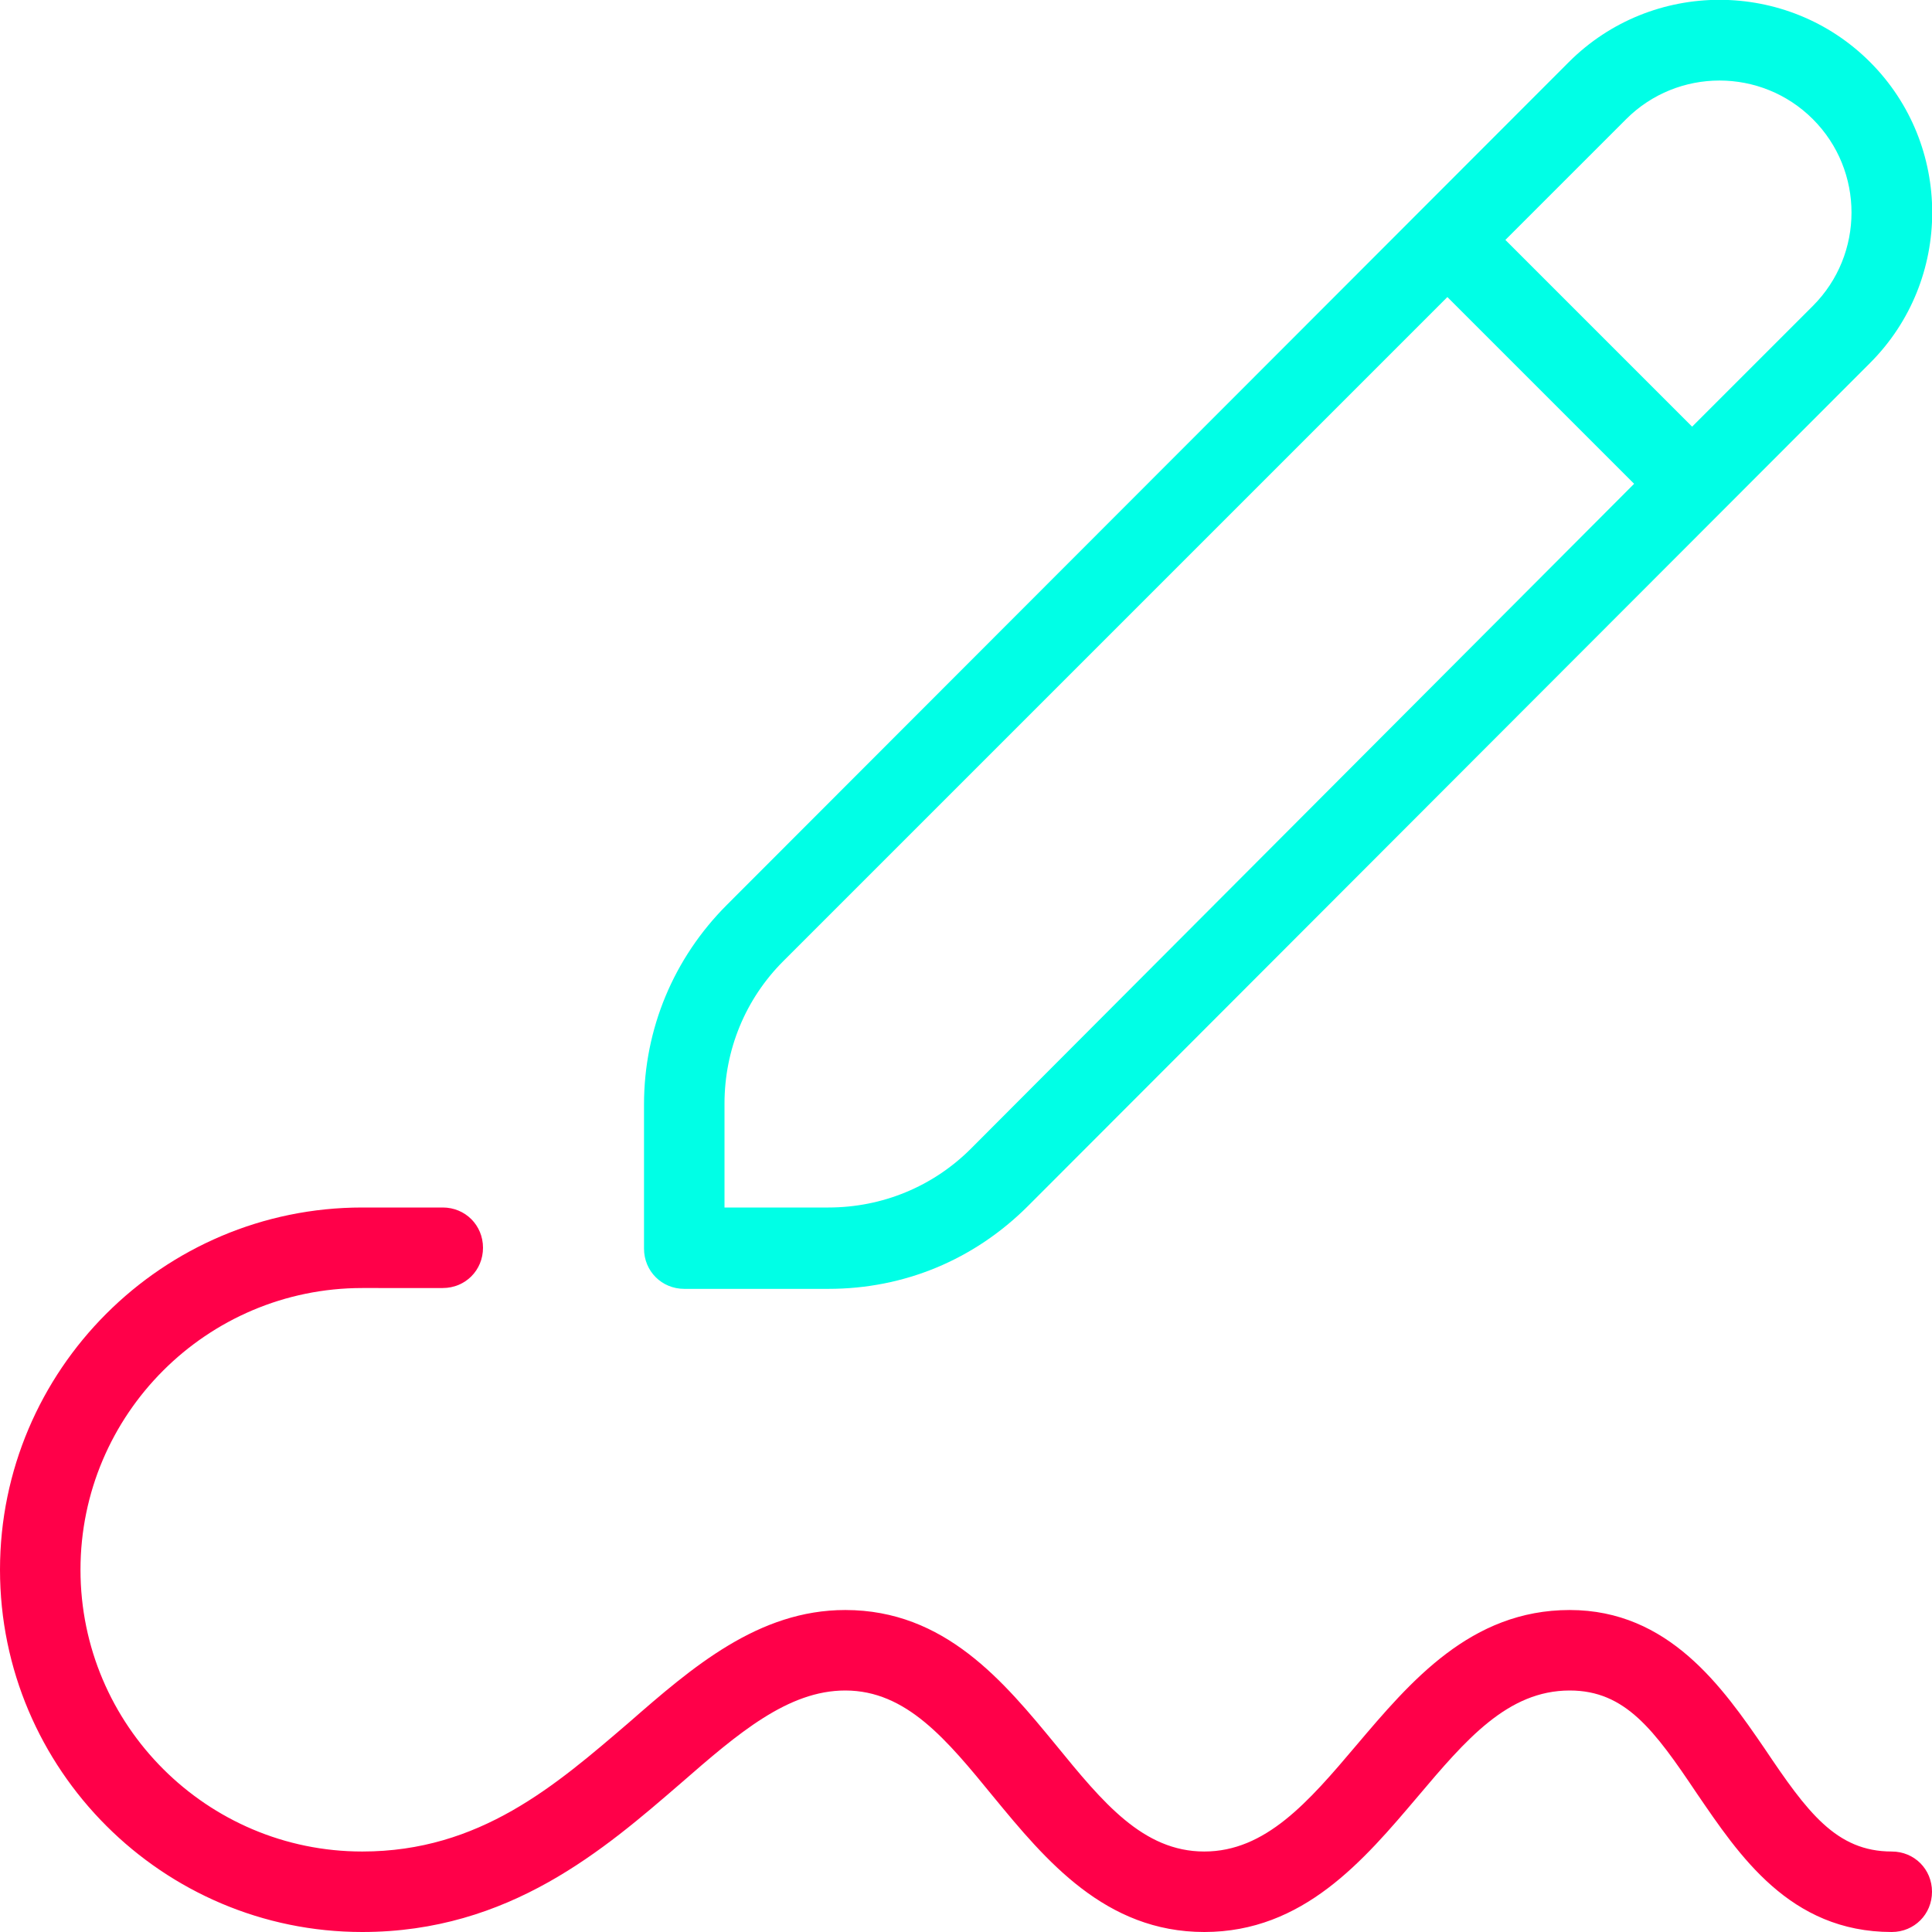
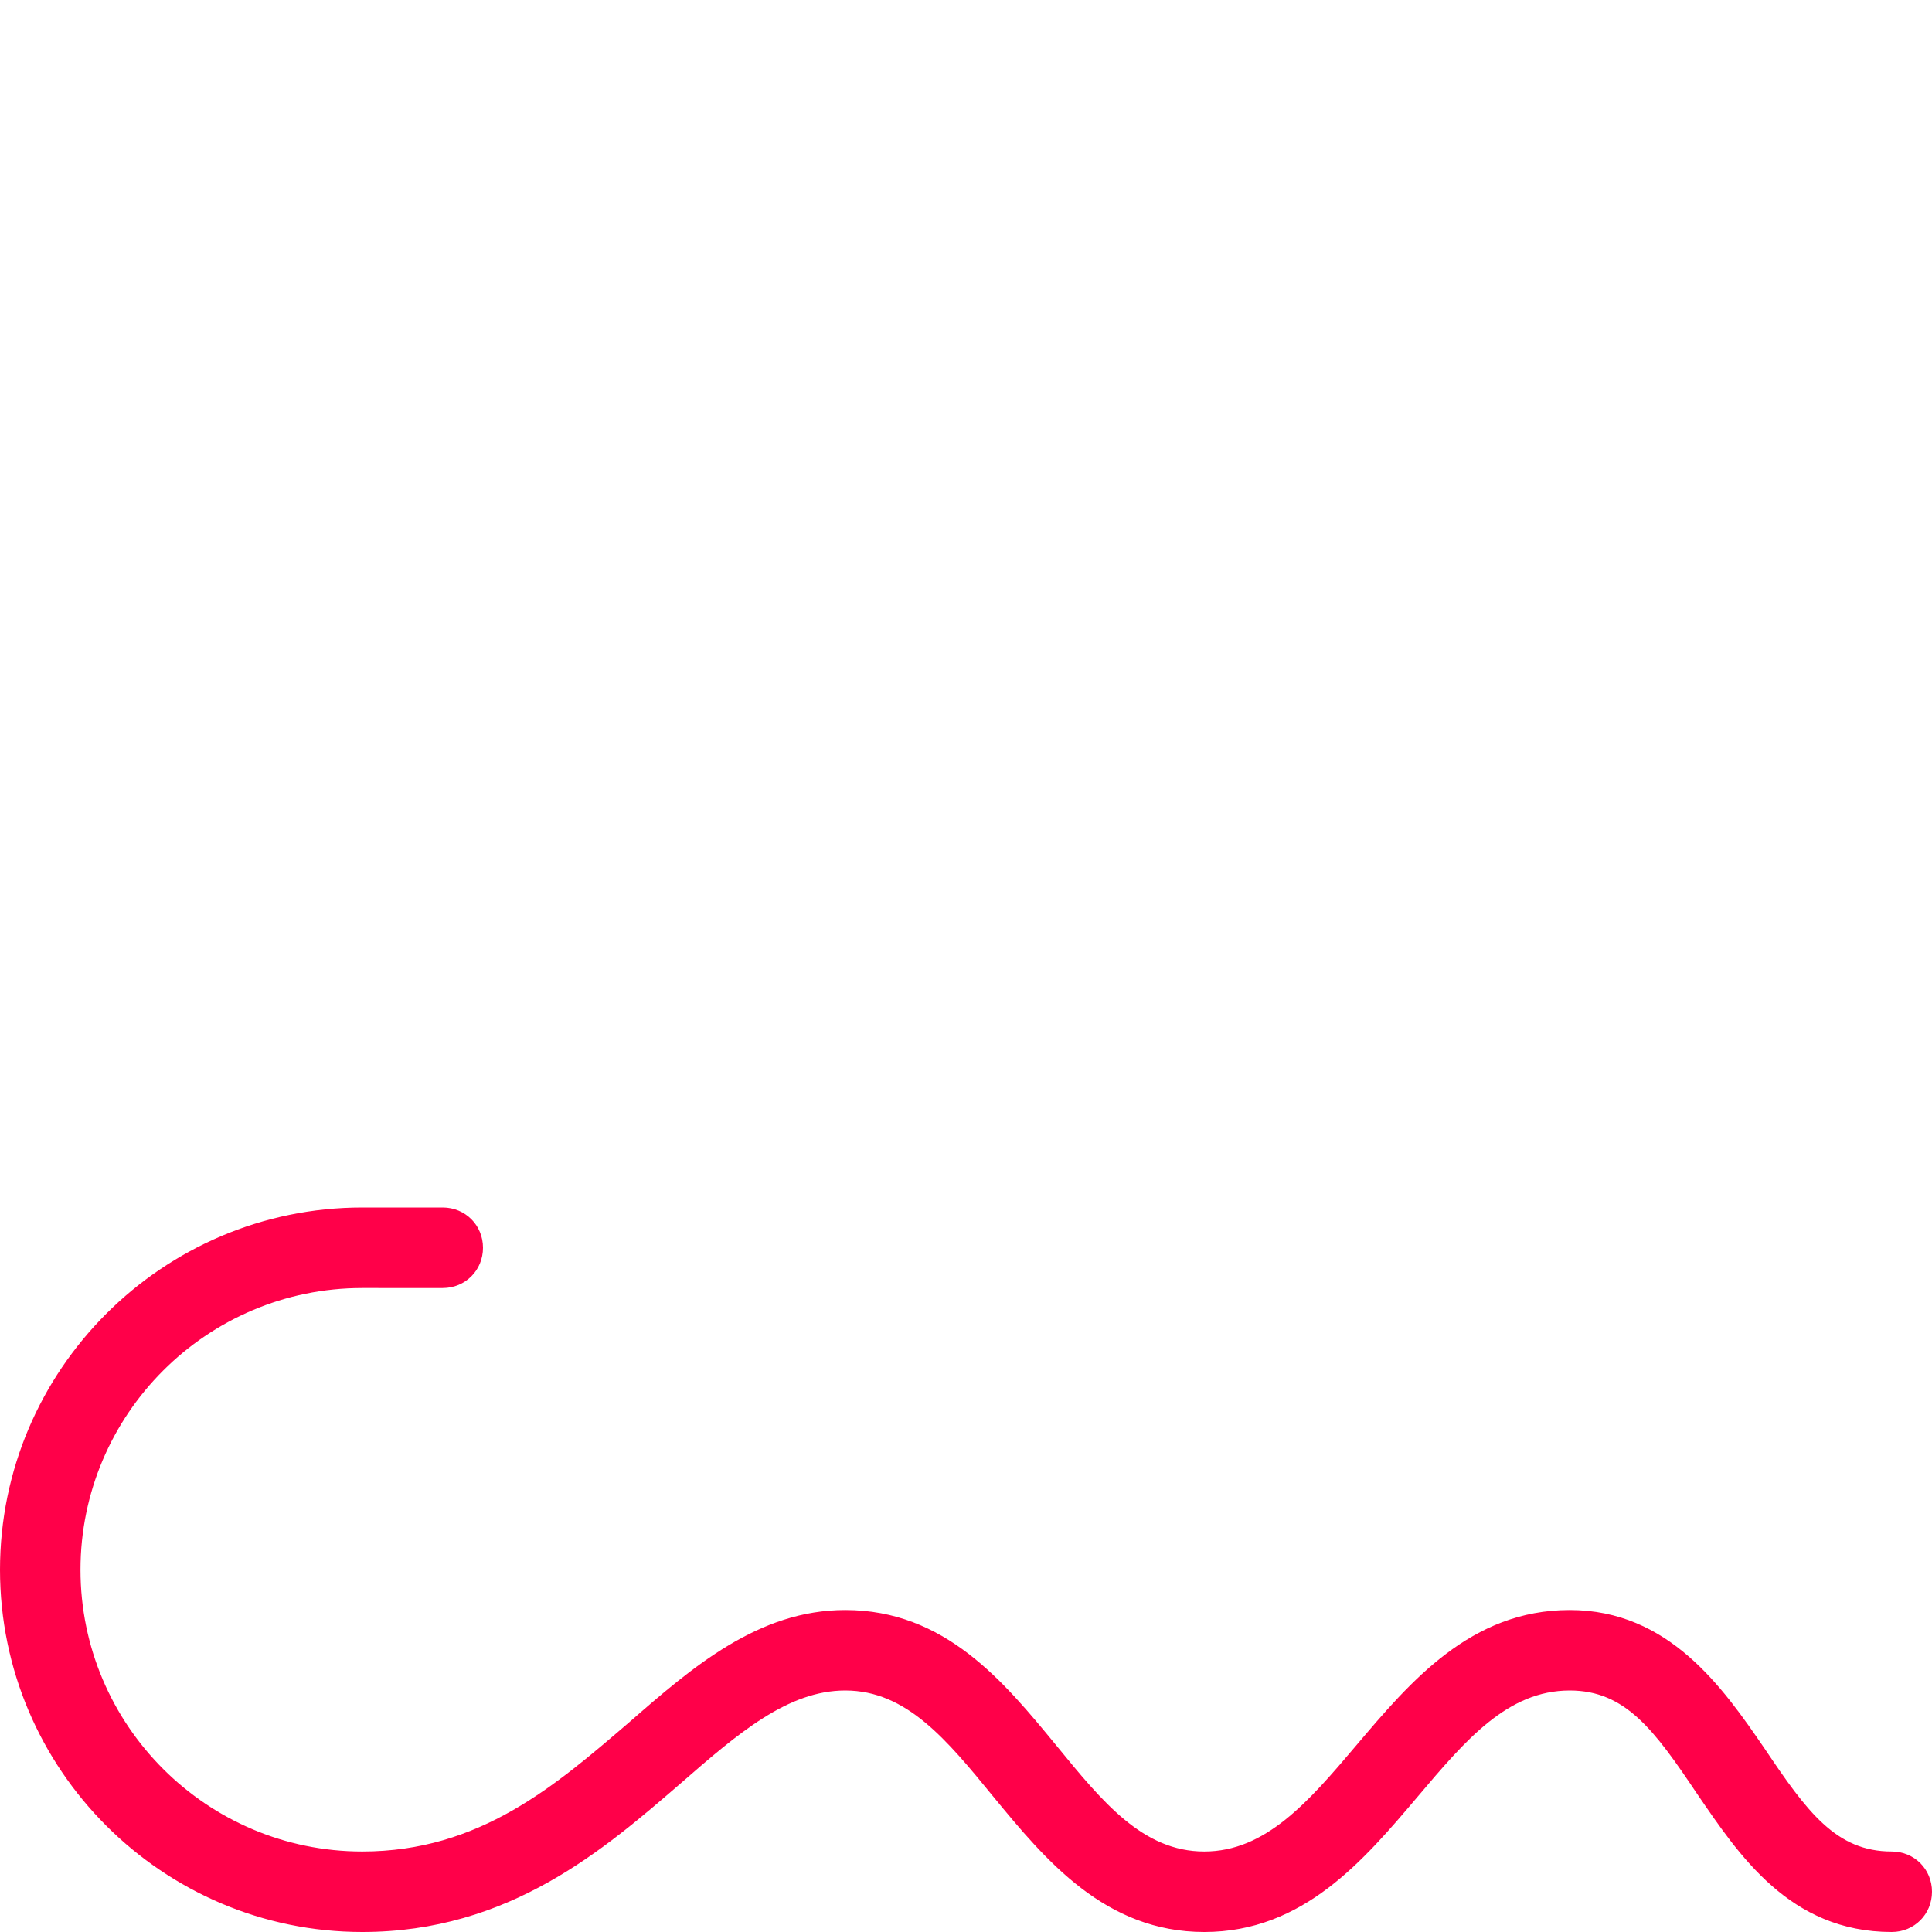
<svg xmlns="http://www.w3.org/2000/svg" id="Layer_1" x="0px" y="0px" viewBox="0 0 512 512" style="enable-background:new 0 0 512 512;" xml:space="preserve">
  <style type="text/css">	.st0{fill:#FF0049;}	.st1{fill:#00FFE6;}</style>
  <g>
    <path class="st0" d="M512,501.33c0,5.97-4.69,10.67-10.67,10.67c-27.09,0-40.53-20.48-51.63-36.69C438.4,458.45,430.72,448,416,448  c-16.43,0-27.52,13.01-40.32,28.16C361.39,493.01,345.39,512,319.15,512s-42.03-18.99-55.89-35.84  C250.88,461.01,240.21,448,224,448c-15.15,0-28.37,11.31-43.52,24.53C160.21,490.03,135.04,512,96,512c-52.91,0-96-43.09-96-96  s43.09-96,96-96h21.33c5.97,0,10.67,4.69,10.67,10.67s-4.69,10.67-10.67,10.67H96c-41.17,0-74.67,33.49-74.67,74.67  S54.83,490.67,96,490.67c31.15,0,51.2-17.49,70.61-34.13c16.85-14.72,34.35-29.87,57.39-29.87c26.45,0,42.03,18.99,55.89,35.84  c12.37,15.15,23.04,28.16,39.25,28.16s27.52-13.01,40.32-28.16c14.29-16.85,30.29-35.84,56.53-35.84s40.53,20.48,51.63,36.69  c11.31,16.85,18.99,27.31,33.71,27.31C507.31,490.67,512,495.36,512,501.33z" />
  </g>
-   <path class="st1" d="M495.57,16.43c-21.97-21.97-57.81-21.97-79.79,0L192.64,239.79c-14.08,14.08-21.97,32.85-21.97,52.91v38.19 c0,5.97,4.69,10.67,10.67,10.67h38.19c20.05,0,38.61-7.68,52.91-21.97L495.57,96.21C517.55,74.24,517.55,38.4,495.57,16.43z  M257.28,304.43C247.25,314.45,233.81,320,219.52,320H192v-27.52c0-14.29,5.55-27.73,15.57-37.76l176-176l49.49,49.49L257.28,304.43 z M480.43,81.07l-32,32l-49.49-49.49l32-32c13.65-13.65,35.84-13.65,49.49,0S494.08,67.41,480.43,81.07z" />
</svg>